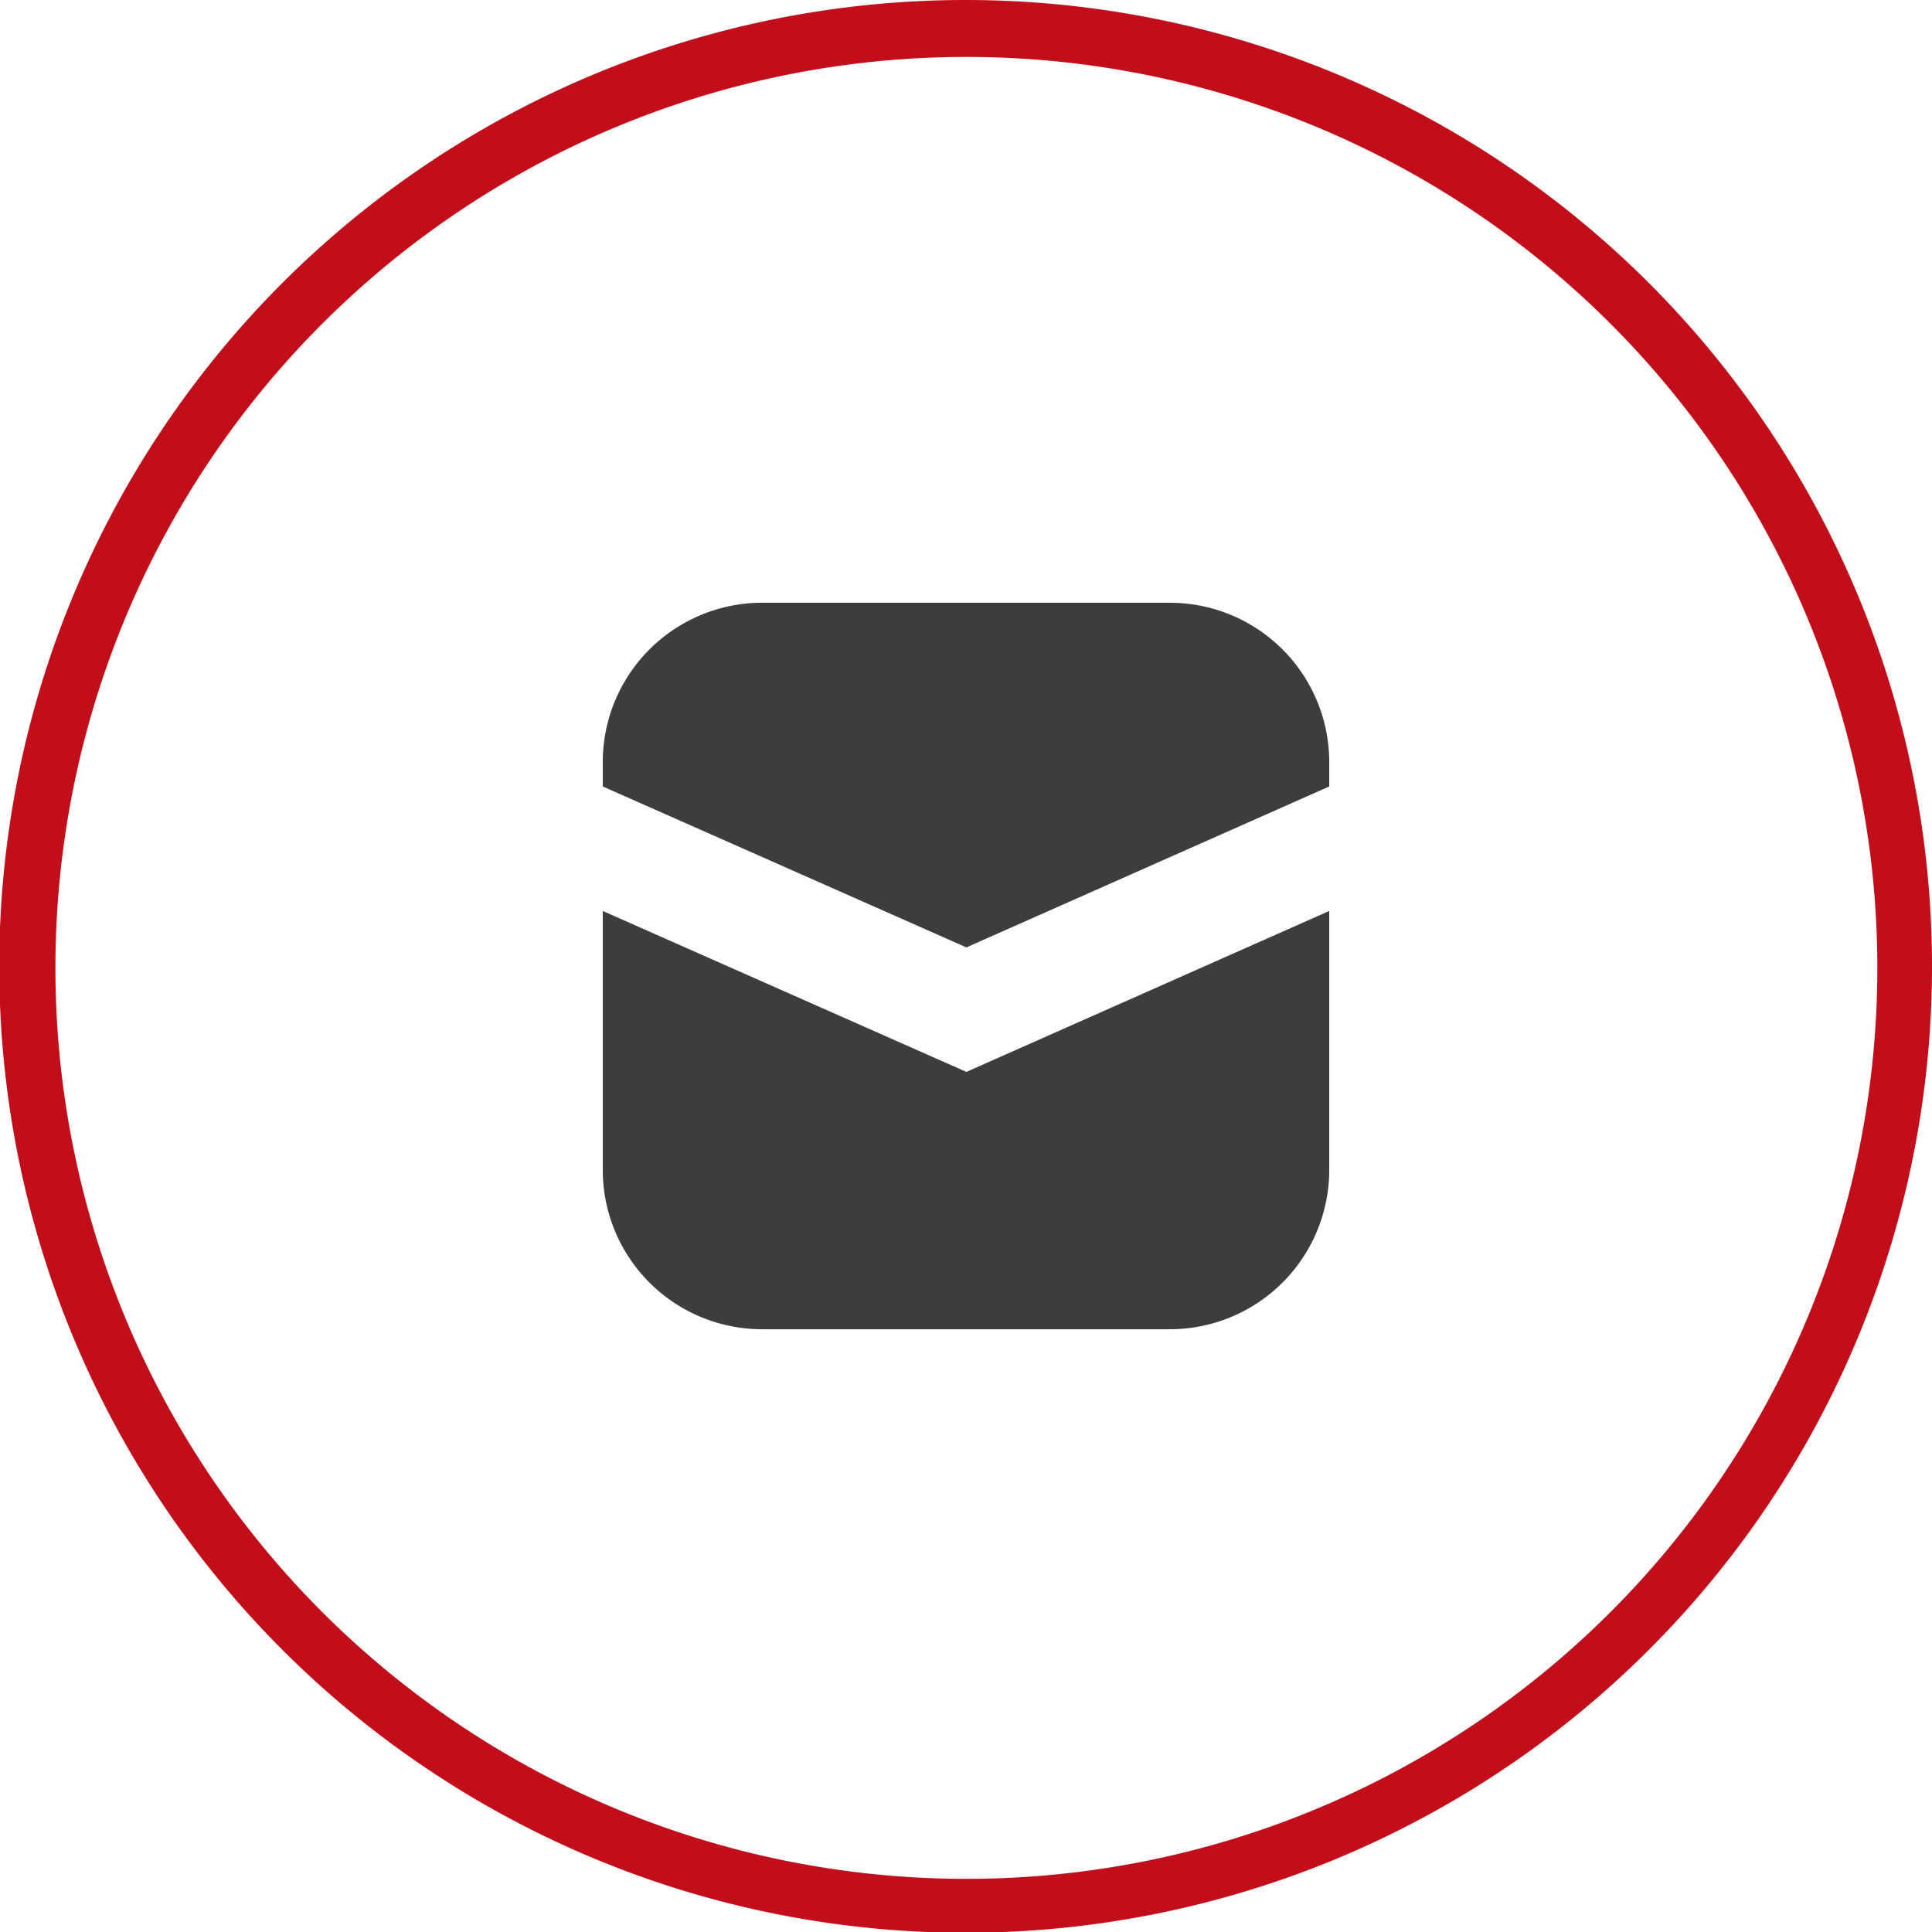
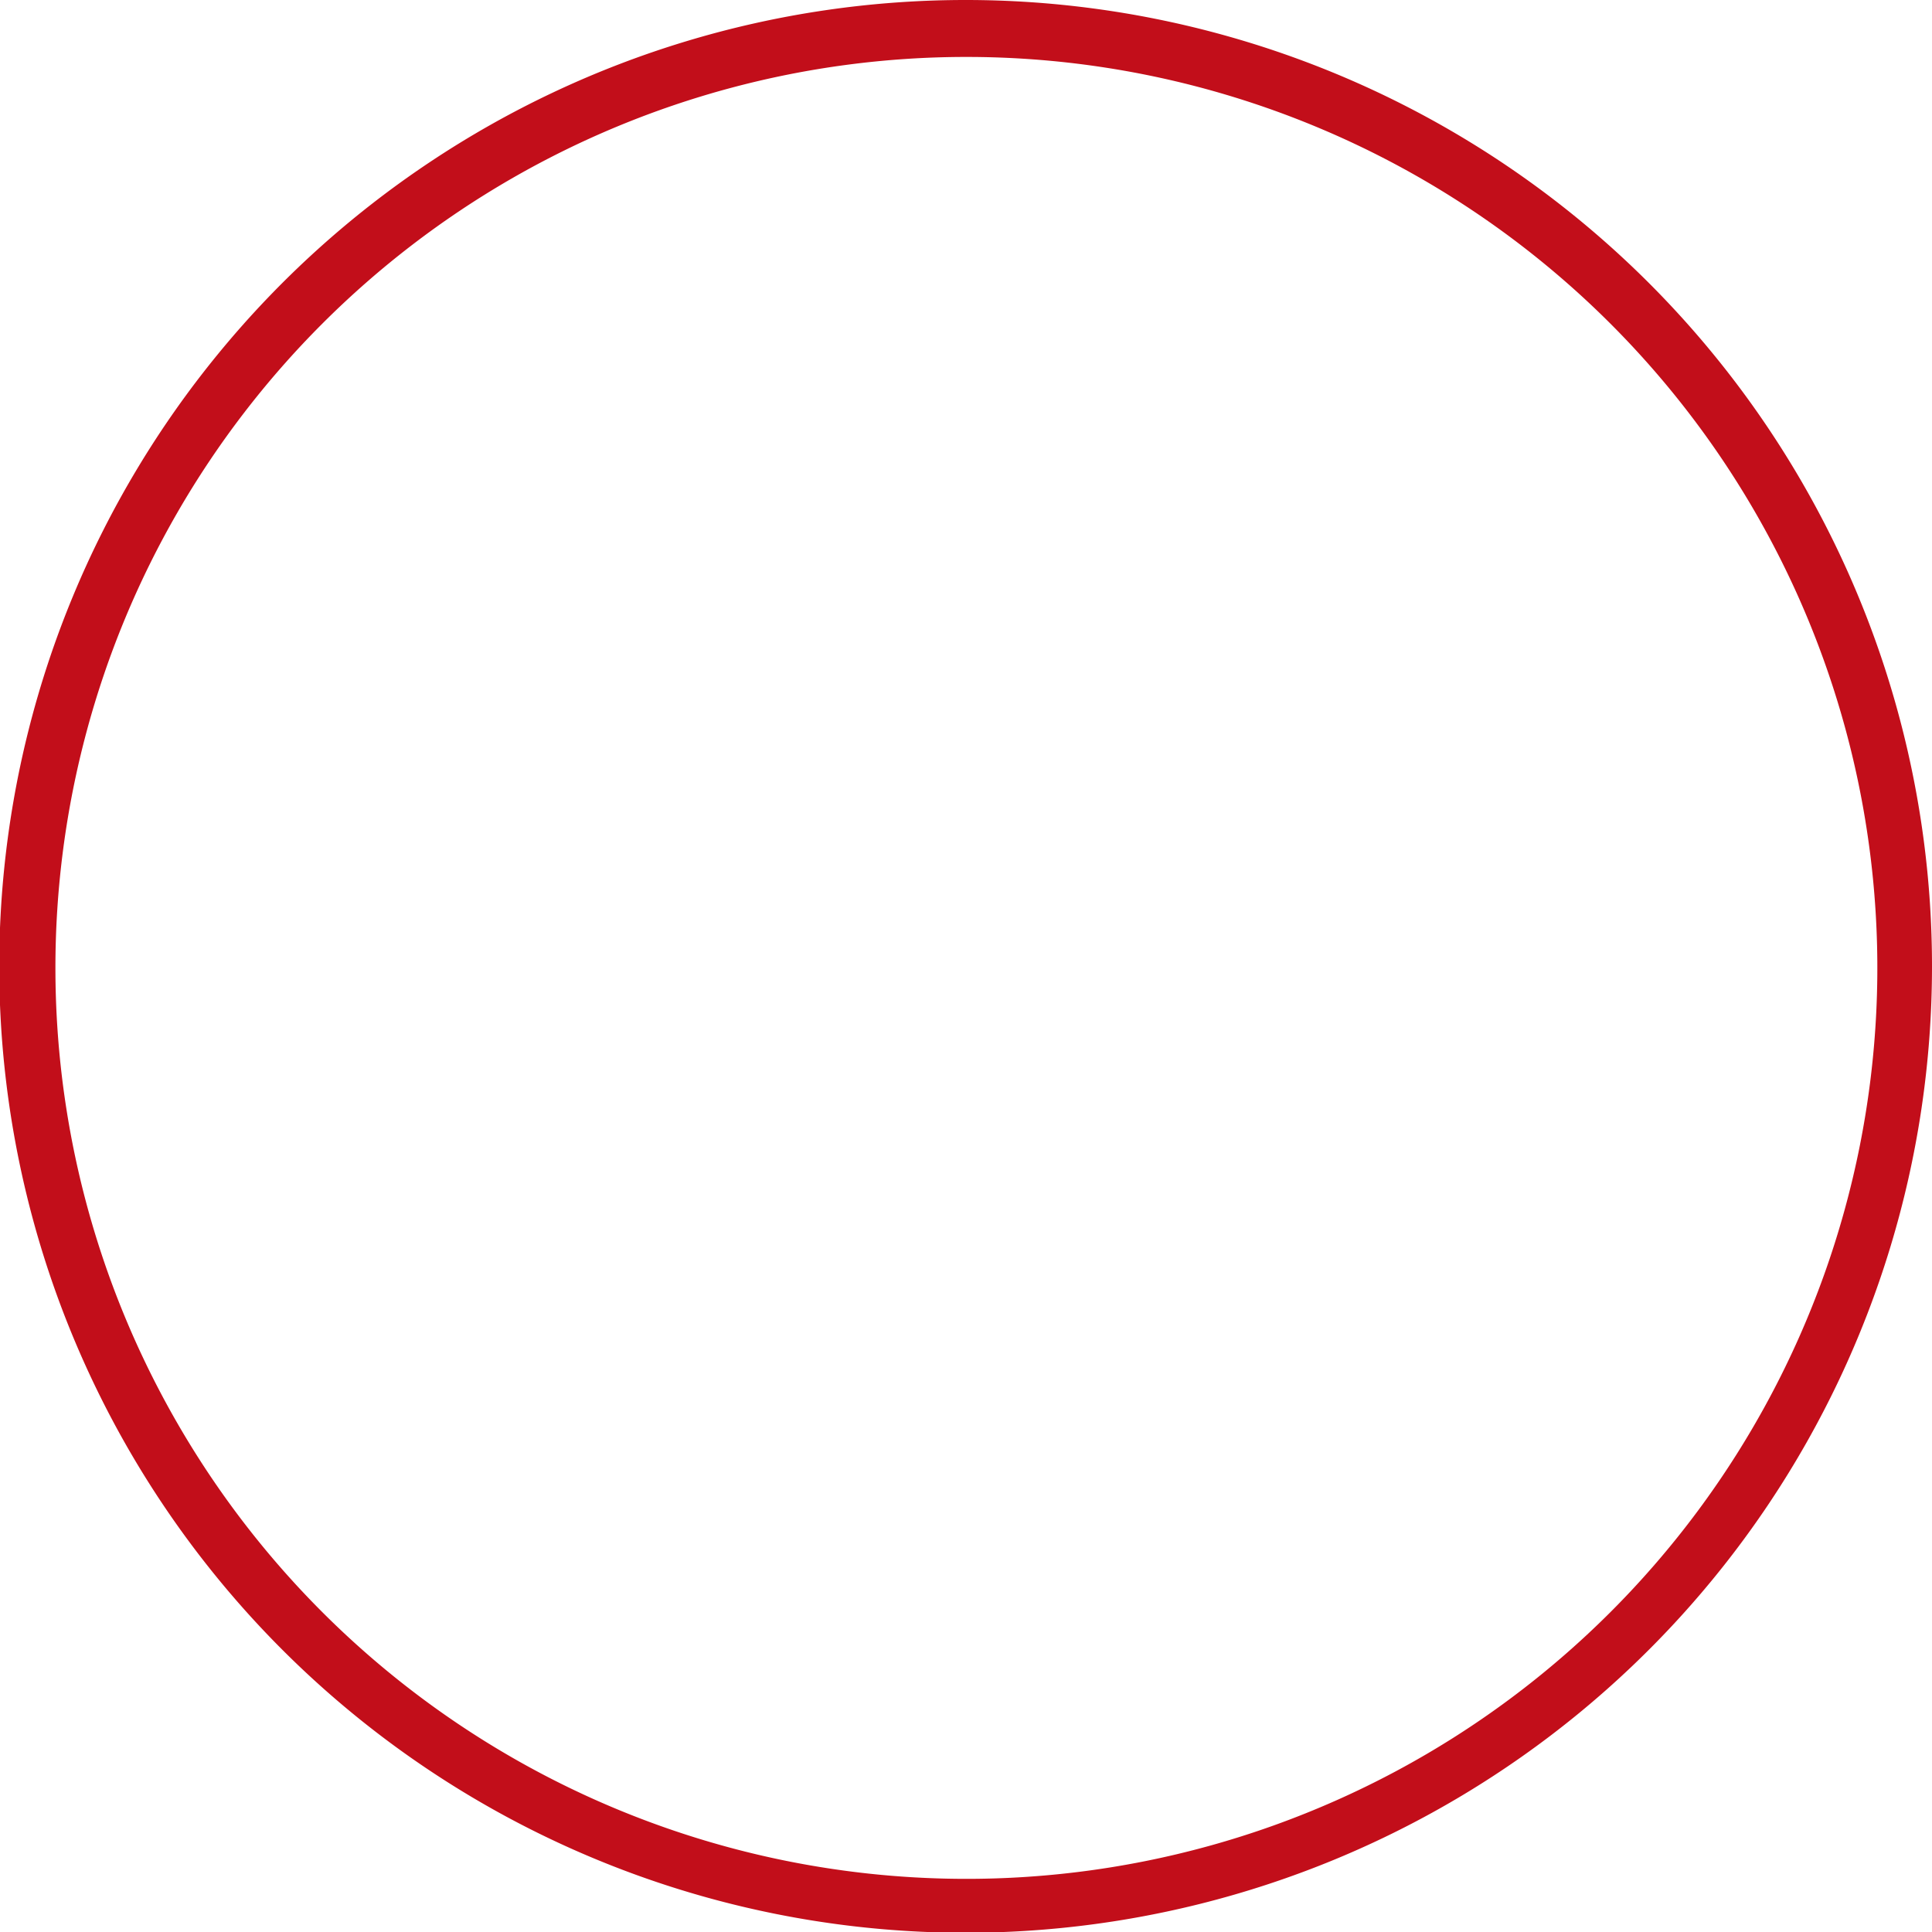
<svg xmlns="http://www.w3.org/2000/svg" viewBox="0 0 25.45 25.45">
  <defs>
    <style>.cls-1{fill:#c20e1a;}.cls-2{fill:#3d3d3d;fill-rule:evenodd;}</style>
  </defs>
  <g id="Layer_2" data-name="Layer 2">
    <g id="Layer_3" data-name="Layer 3">
      <path class="cls-1" d="M12.73.75a12,12,0,1,1-12,12,12,12,0,0,1,12-12m0-.75A12.73,12.73,0,1,0,25.45,12.73,12.73,12.73,0,0,0,12.73,0Z" />
-       <path class="cls-2" d="M12.73,12.48l4.78-2.12v-.31a2.1,2.1,0,0,0-2.1-2.11H10.05a2.1,2.1,0,0,0-2.11,2.11v.31Z" />
-       <path class="cls-2" d="M12.73,14.12,7.94,12v3.41a2.1,2.1,0,0,0,2.11,2.1h5.36a2.1,2.1,0,0,0,2.1-2.1V12Z" />
    </g>
  </g>
</svg>